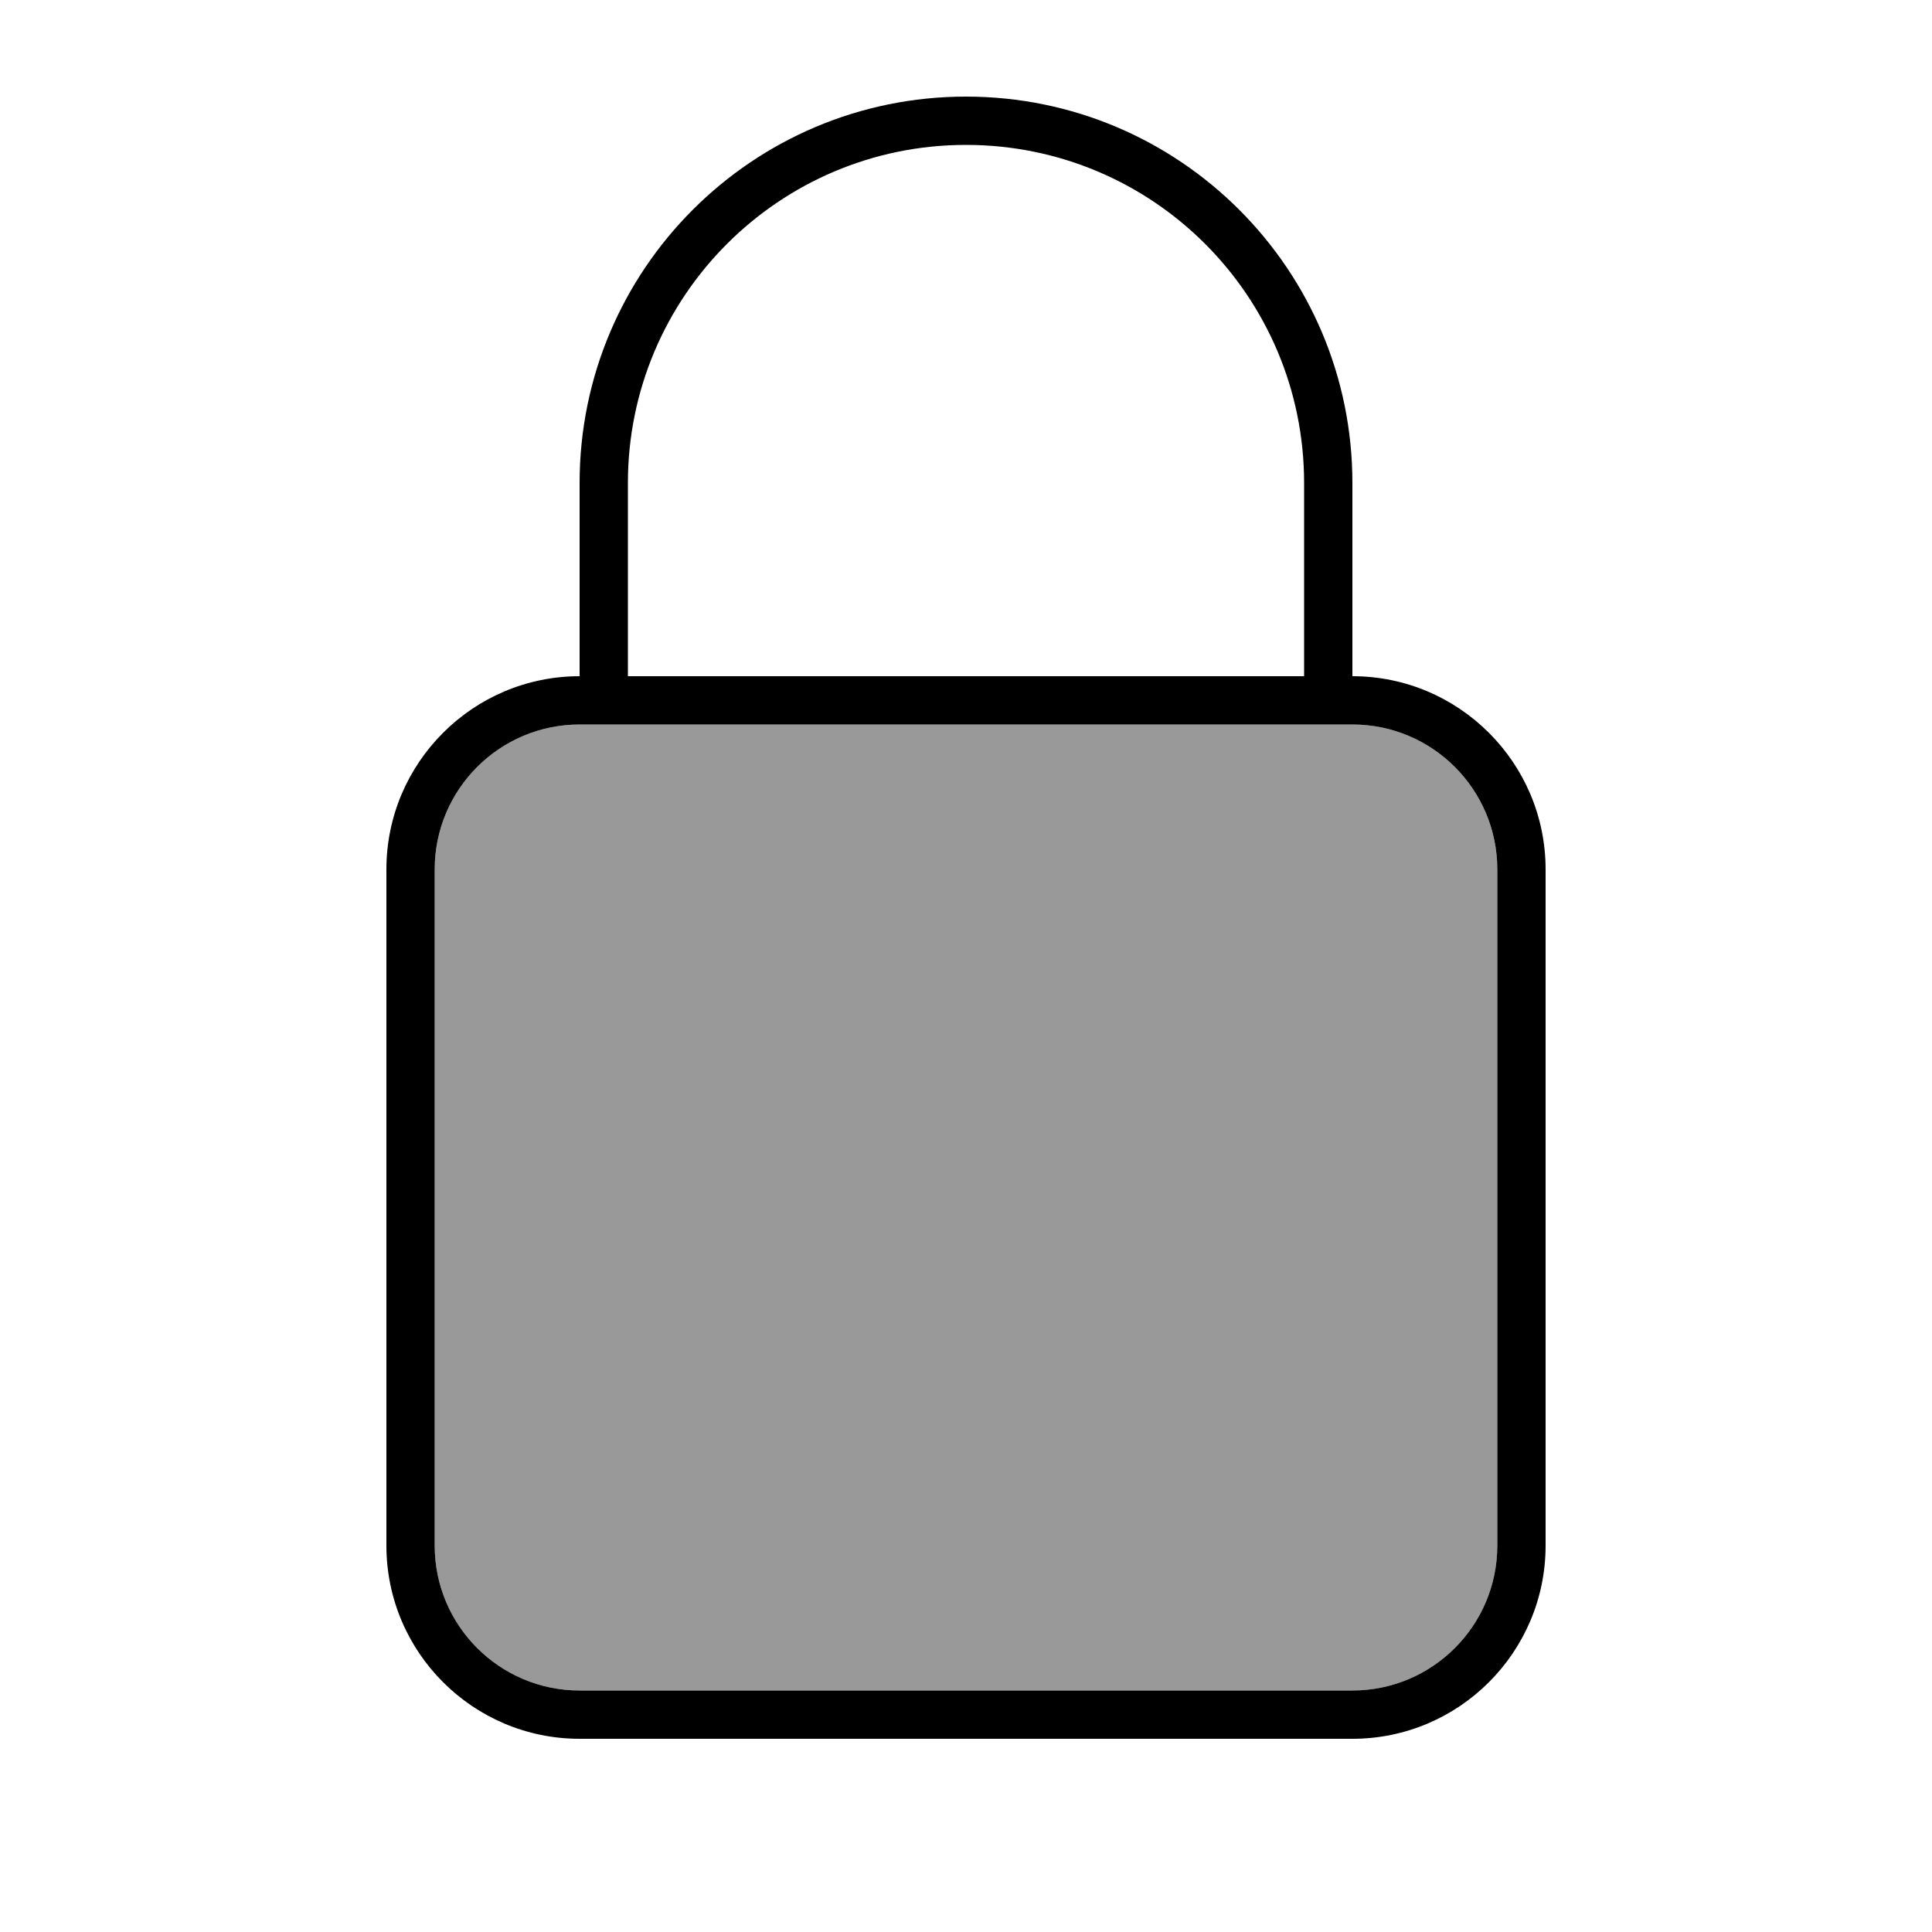
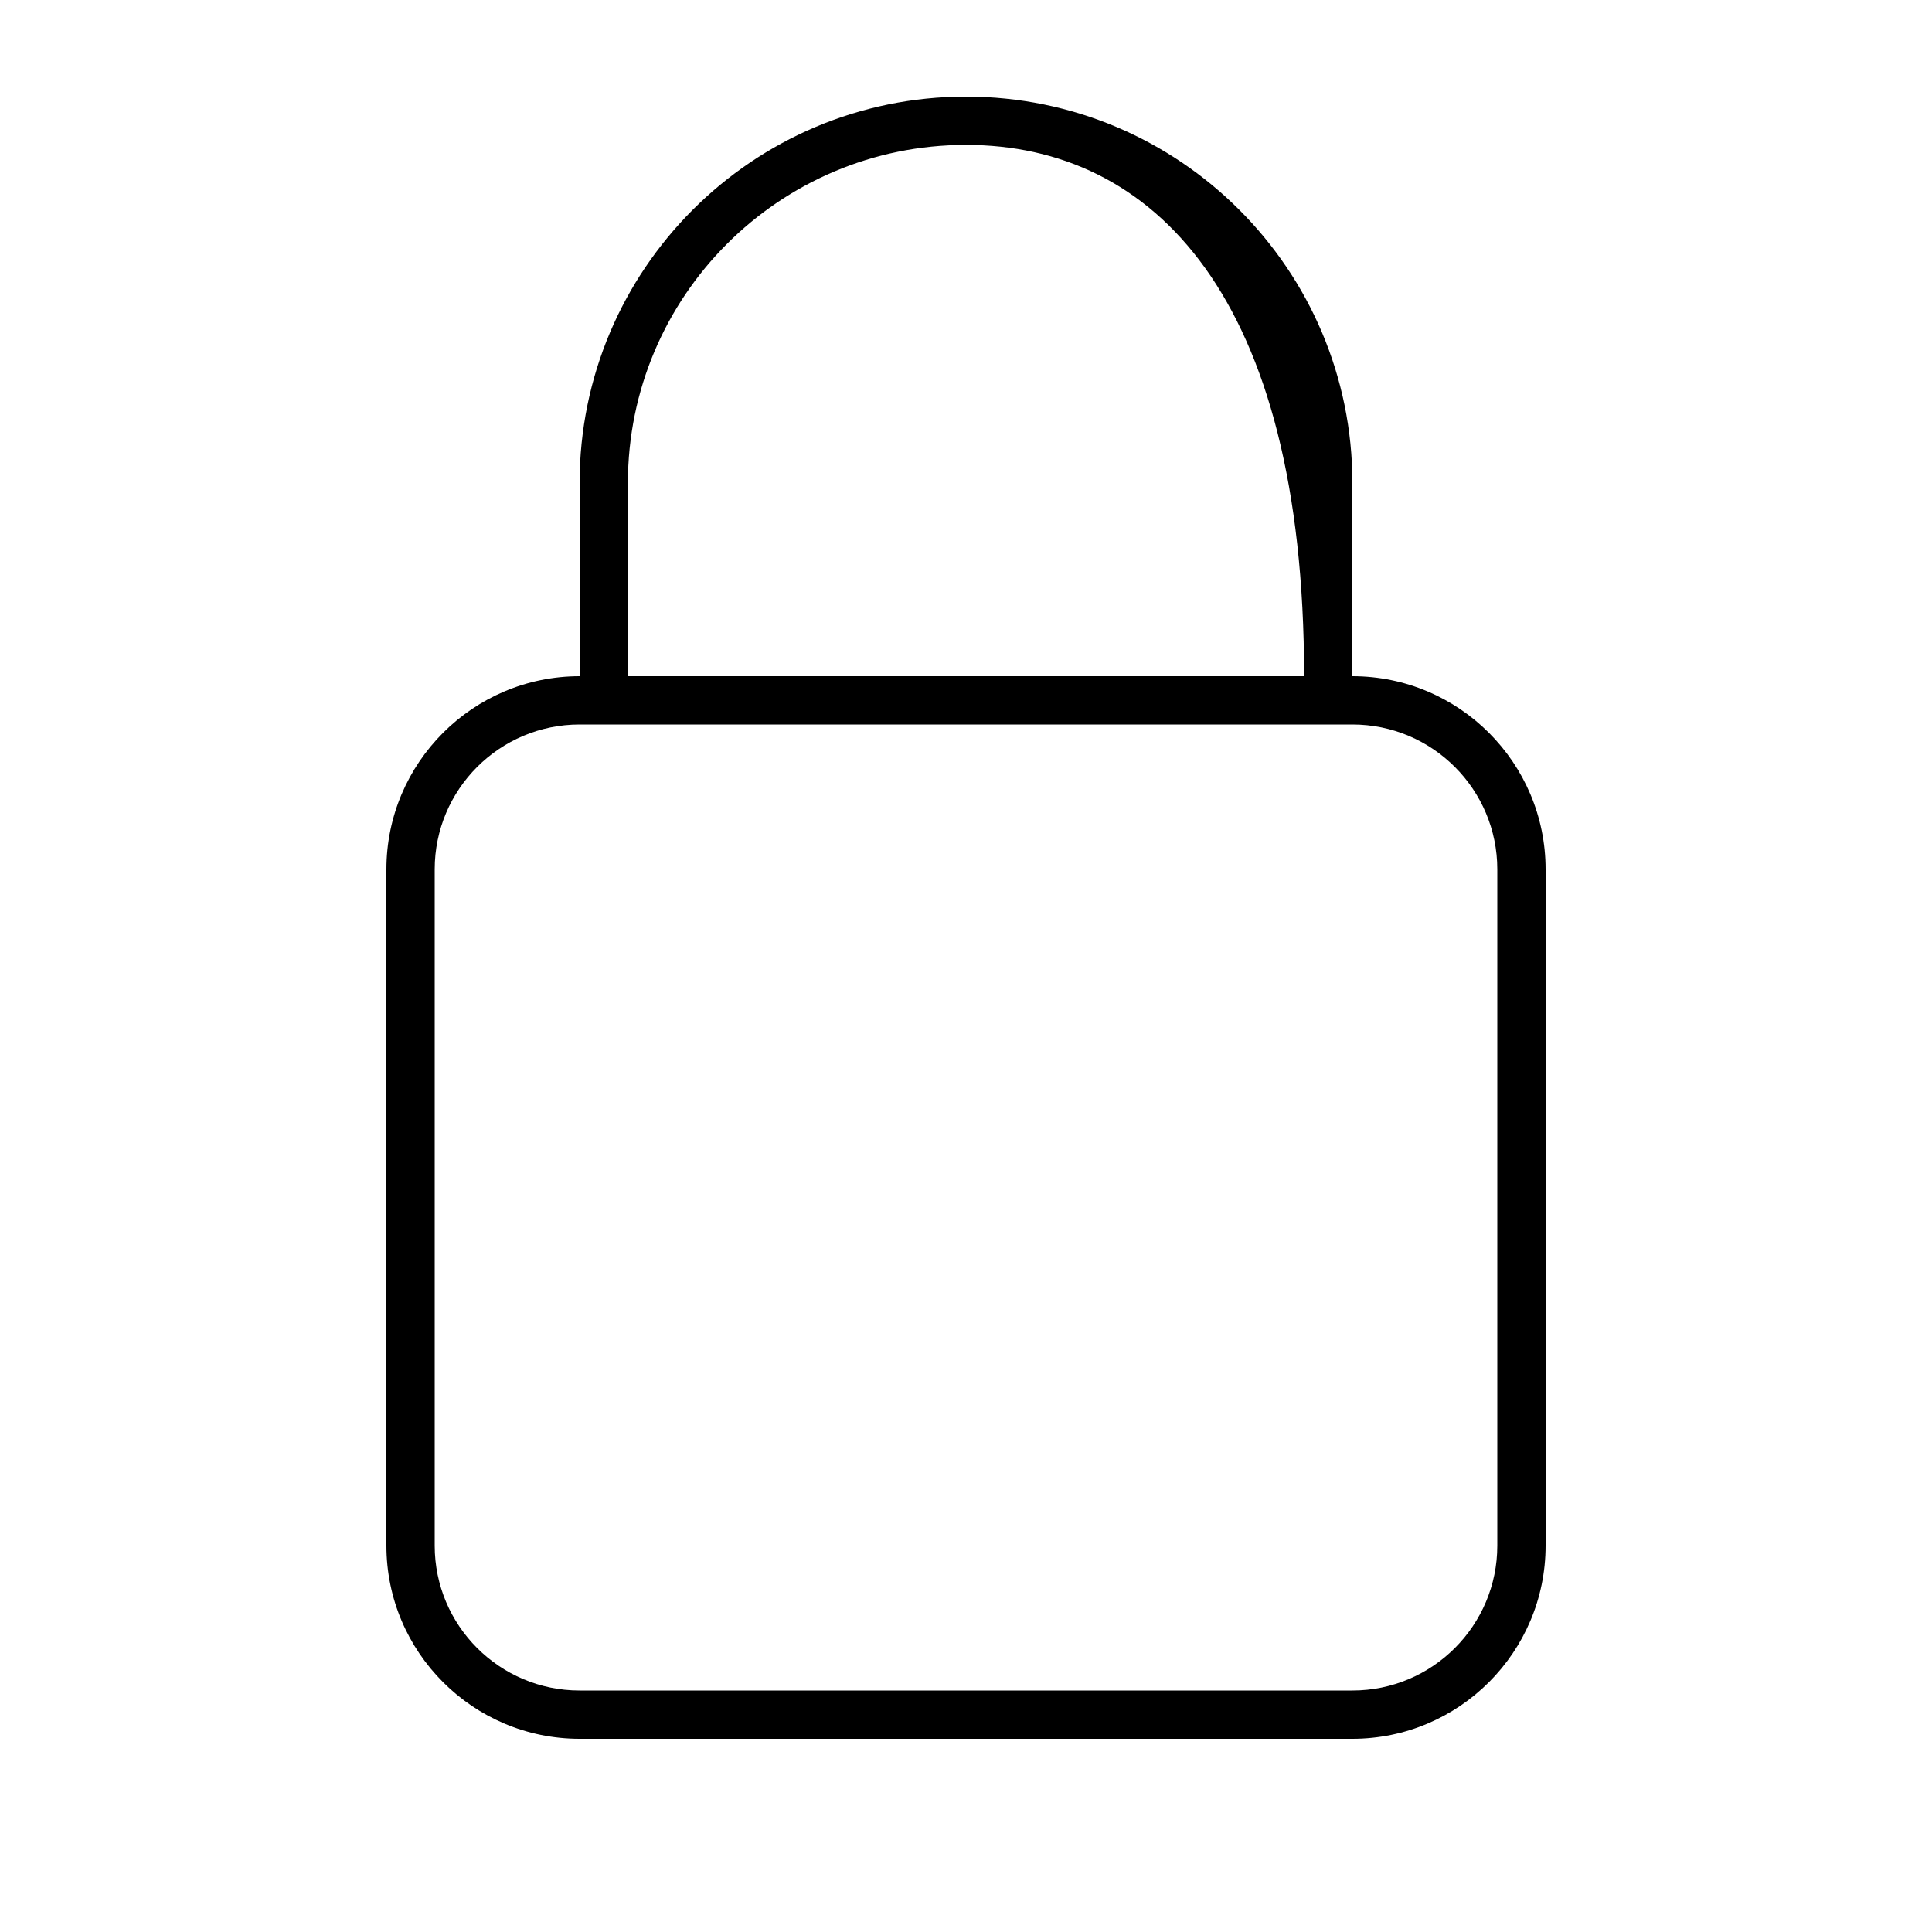
<svg xmlns="http://www.w3.org/2000/svg" viewBox="0 0 640 640">
-   <path opacity=".4" fill="currentColor" d="M144 288L144 512C144 538.5 165.5 560 192 560L448 560C474.5 560 496 538.5 496 512L496 288C496 261.5 474.5 240 448 240L192 240C165.5 240 144 261.5 144 288z" />
-   <path fill="currentColor" d="M208 160L208 224L432 224L432 160C432 98.1 381.9 48 320 48C258.1 48 208 98.2 208 160zM192 224L192 160C192 89.3 249.3 32 320 32C390.7 32 448 89.3 448 160L448 224C483.3 224 512 252.7 512 288L512 512C512 547.3 483.3 576 448 576L192 576C156.7 576 128 547.3 128 512L128 288C128 252.7 156.7 224 192 224zM192 240C165.5 240 144 261.5 144 288L144 512C144 538.5 165.5 560 192 560L448 560C474.5 560 496 538.5 496 512L496 288C496 261.5 474.5 240 448 240L192 240z" />
+   <path fill="currentColor" d="M208 160L208 224L432 224C432 98.1 381.9 48 320 48C258.1 48 208 98.2 208 160zM192 224L192 160C192 89.3 249.3 32 320 32C390.7 32 448 89.3 448 160L448 224C483.3 224 512 252.7 512 288L512 512C512 547.3 483.3 576 448 576L192 576C156.7 576 128 547.3 128 512L128 288C128 252.7 156.7 224 192 224zM192 240C165.5 240 144 261.5 144 288L144 512C144 538.5 165.5 560 192 560L448 560C474.5 560 496 538.5 496 512L496 288C496 261.5 474.5 240 448 240L192 240z" />
</svg>